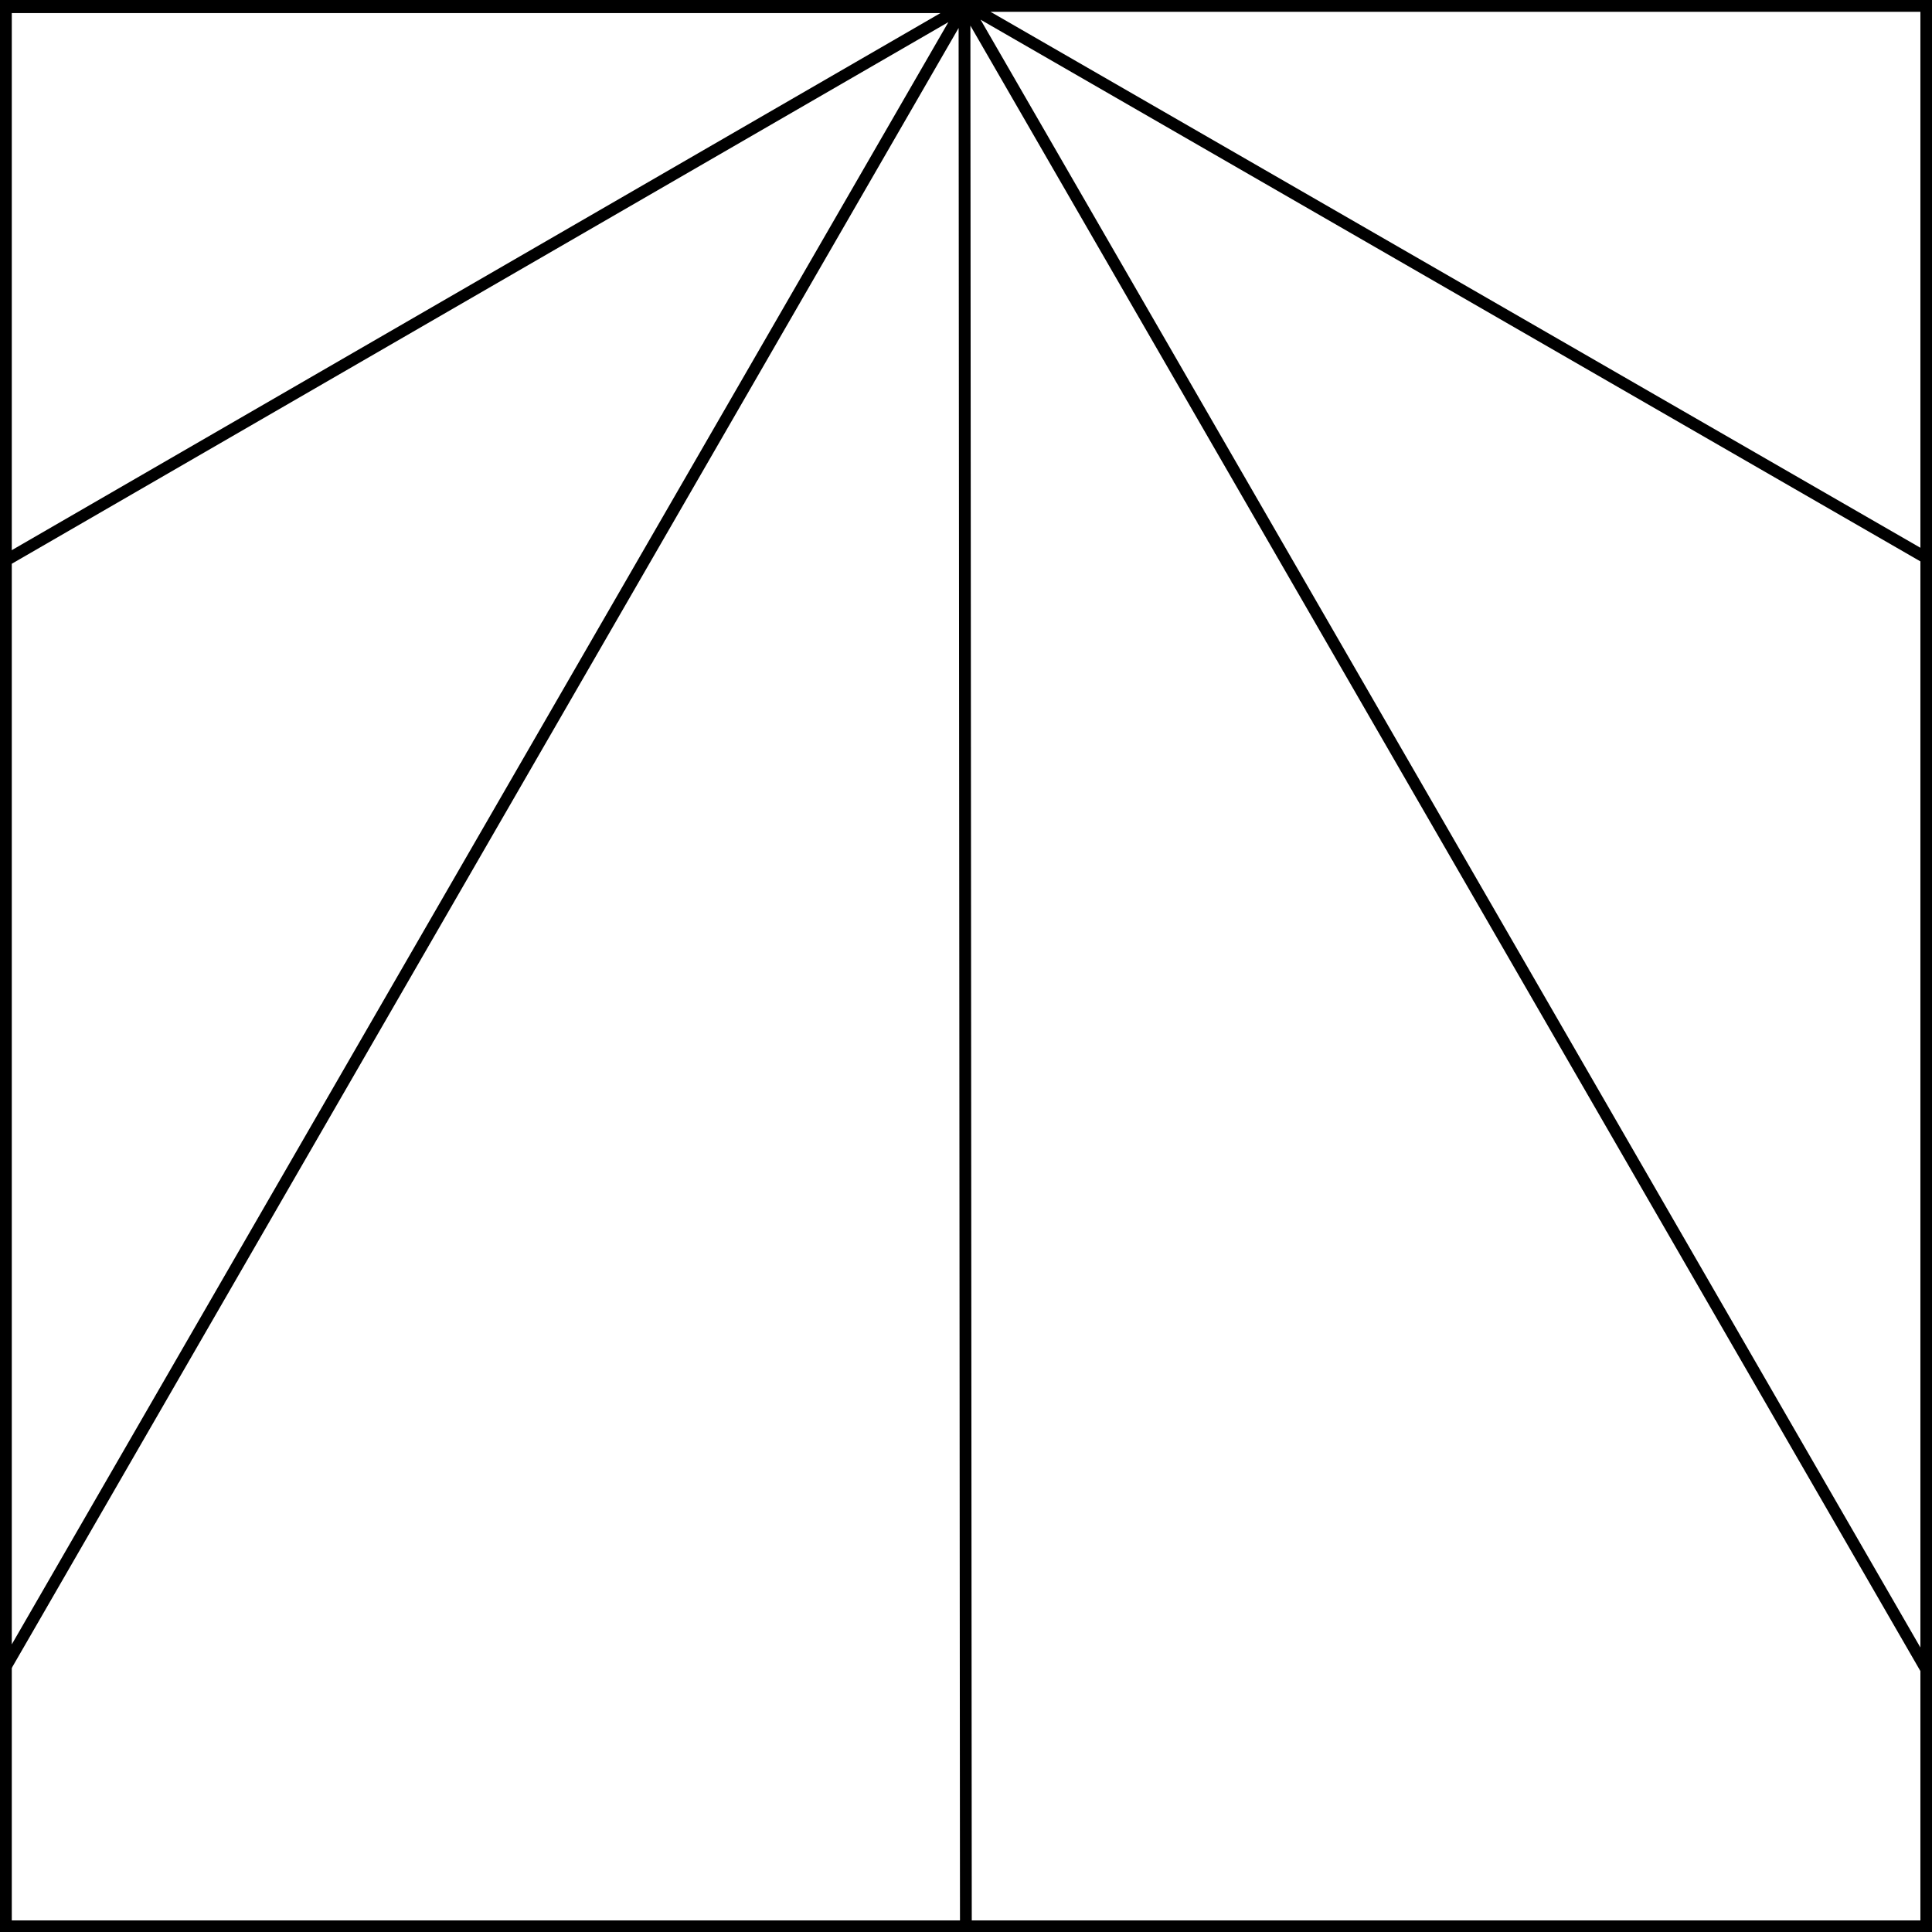
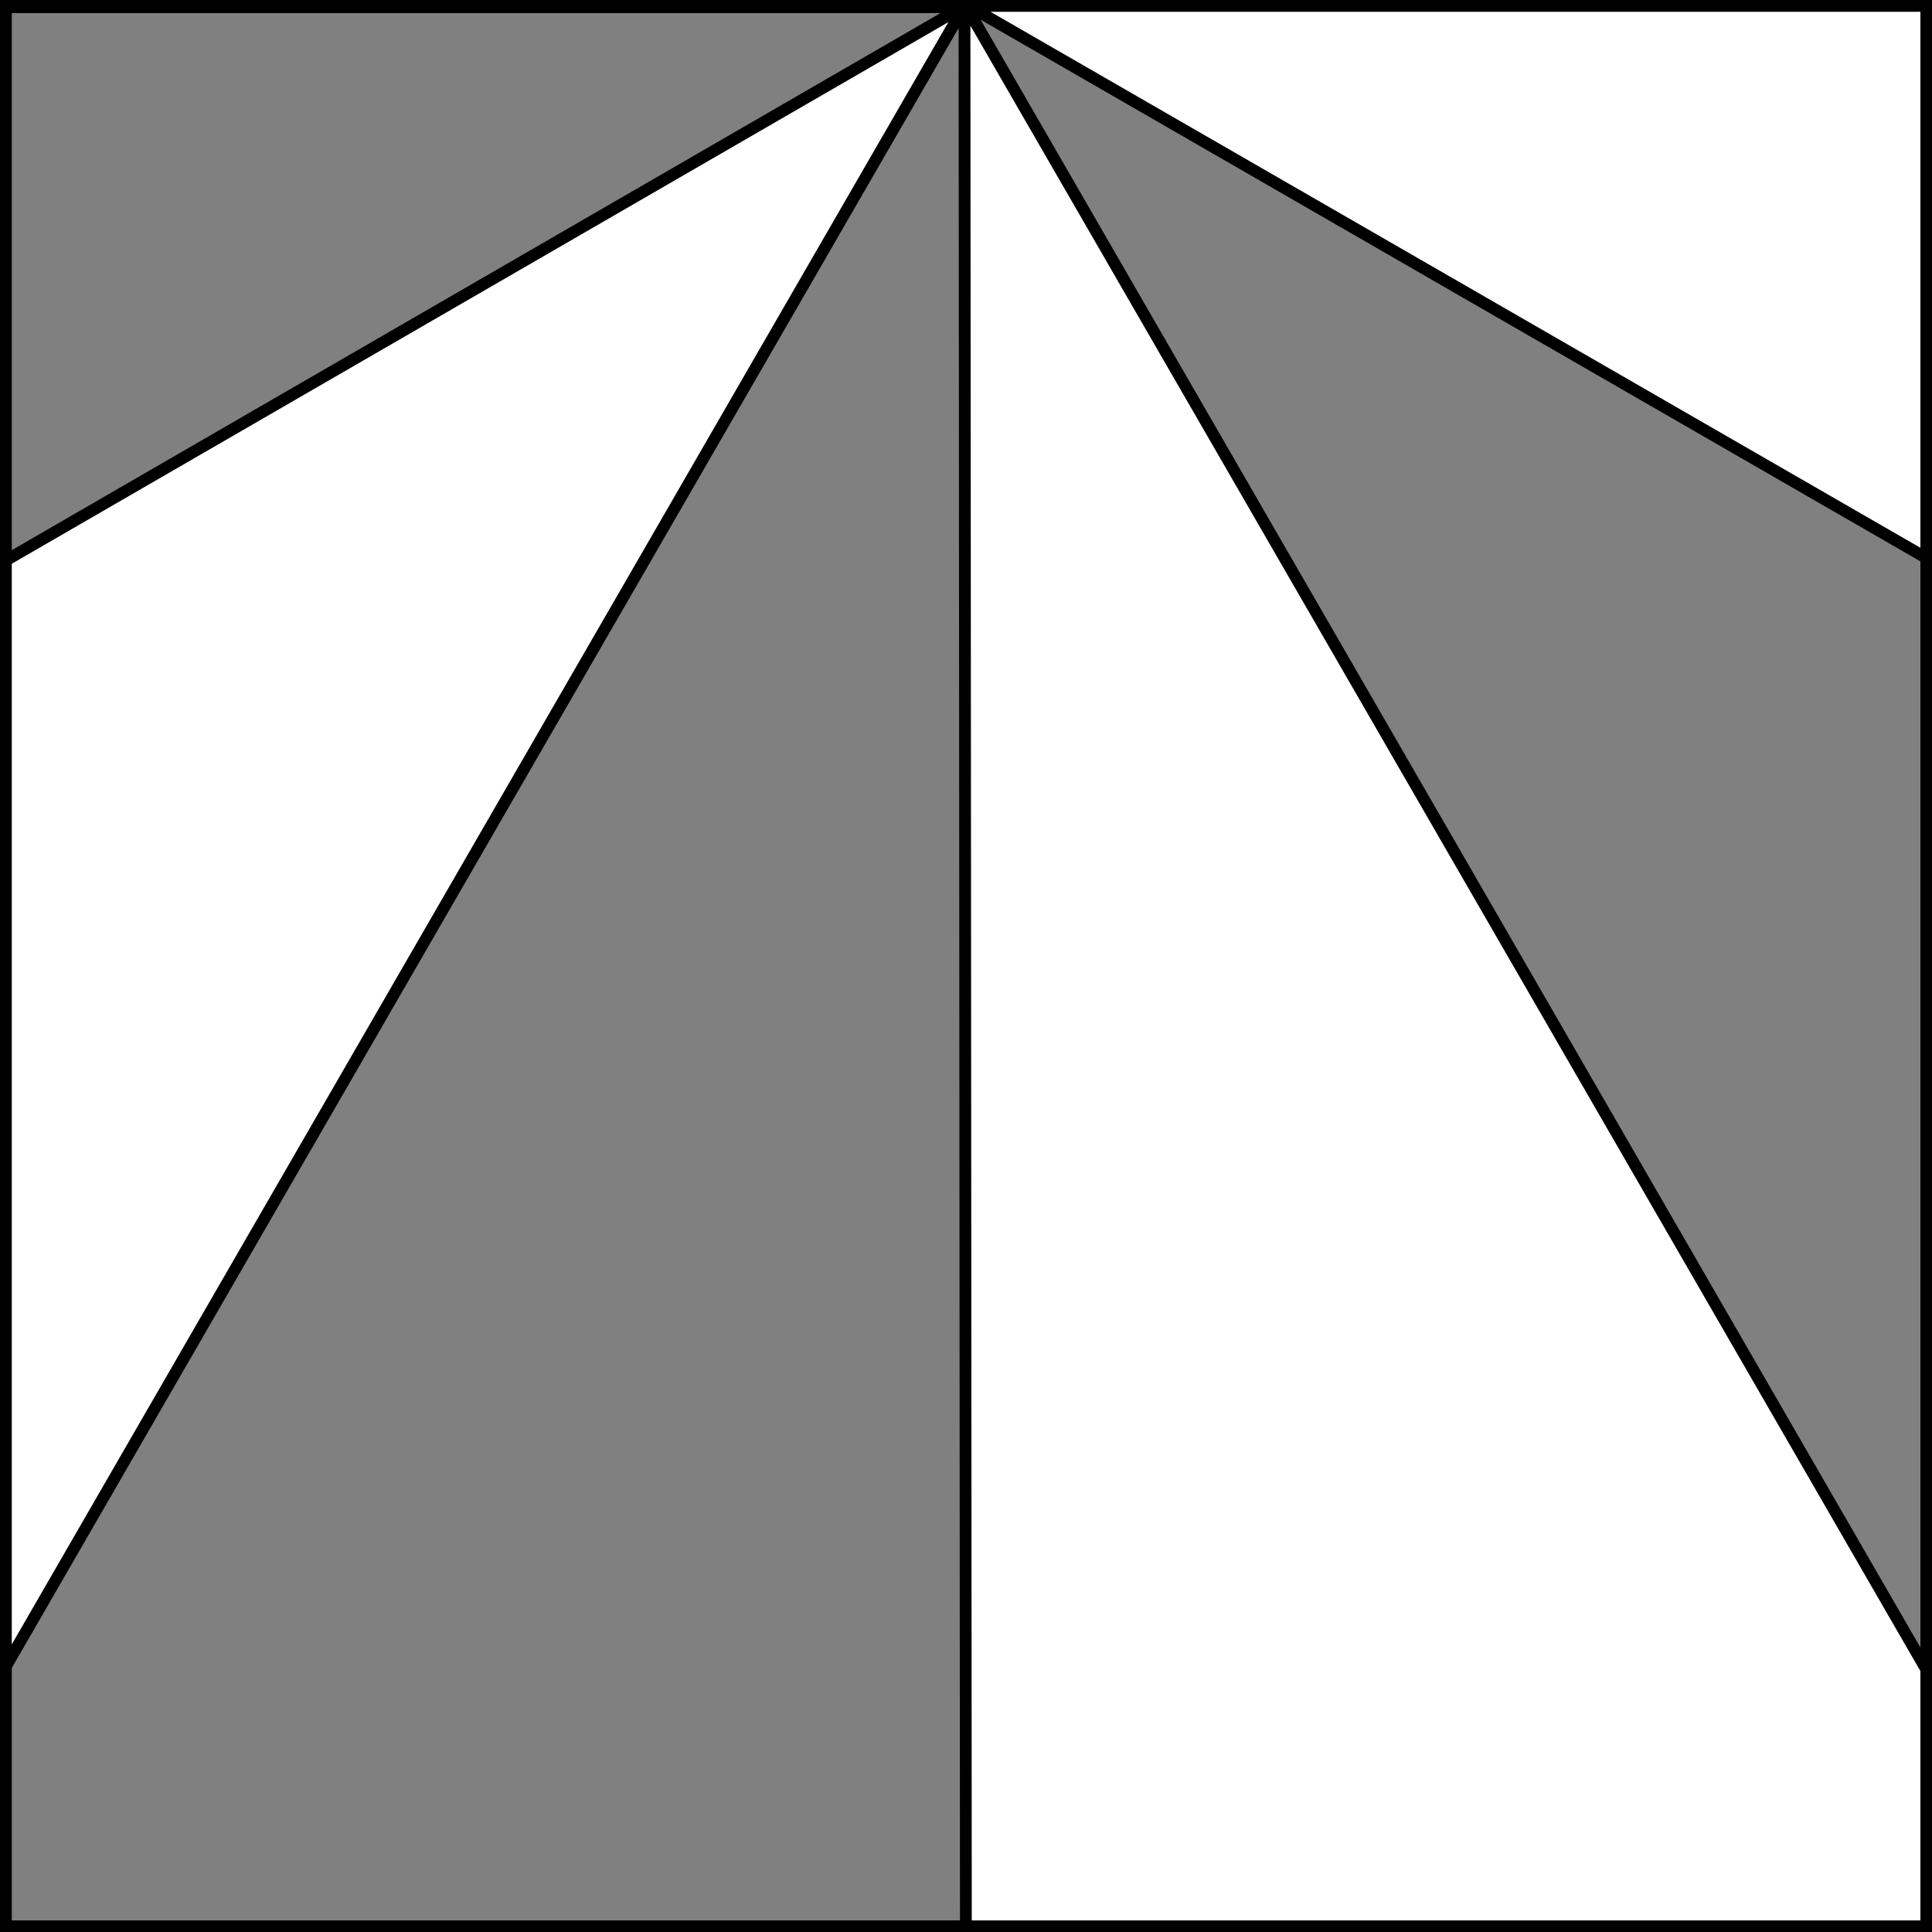
<svg xmlns="http://www.w3.org/2000/svg" version="1.1" viewBox="425.5 65.5 327.938 327.938" width="327.938" height="327.938">
  <rect x="425.5" y="65.5" width="327.938" height="327.938" fill="#808080" stroke="none" />
  <defs>
    <clipPath id="artboard_clip_path">
      <path d="M 425.5 65.5 L 753.438 65.5 L 753.438 393.438 L 425.5 393.438 Z" />
    </clipPath>
  </defs>
  <g id="Gyronny_of_6_From_Chief" stroke="none" stroke-opacity="1" fill-opacity="1" stroke-dasharray="none" fill="none">
    <title>Gyronny of 6 From Chief</title>
    <g id="Fields_Master_layer" clip-path="url(#artboard_clip_path)">
      <title>Master layer</title>
      <g id="Graphic_4">
-         <rect x="426.5" y="66.5" width="325.969" height="325.969" fill="#FFFFFF" />
        <rect x="426.5" y="66.5" width="325.969" height="325.969" stroke="black" stroke-linecap="round" stroke-linejoin="miter" stroke-width="2" />
      </g>
    </g>
    <g id="Gyronny_of_6_From_Chief_Layer_3" clip-path="url(#artboard_clip_path)">
      <title>Layer 3</title>
      <g id="Graphic_3">
        <path d="M 426.5 66.724 L 588.859 66.724 L 588.471 66.5 L 426.5 66.5 Z M 589.888 66.5 L 752.469 160.21 L 752.469 66.5 Z M 426.5 348.346 L 589.213 66.519 L 426.5 160.618 Z M 588.494 66.5 L 588.505 66.519 L 588.505 66.5 Z M 752.469 348.879 L 589.437 66.5 L 589.213 66.5 L 589.448 392.469 L 752.469 392.469 Z" fill="#FFFFFF" />
        <path d="M 426.5 66.724 L 588.859 66.724 L 588.471 66.5 L 426.5 66.5 Z M 589.888 66.5 L 752.469 160.21 L 752.469 66.5 Z M 426.5 348.346 L 589.213 66.519 L 426.5 160.618 Z M 588.494 66.5 L 588.505 66.519 L 588.505 66.5 Z M 752.469 348.879 L 589.437 66.5 L 589.213 66.5 L 589.448 392.469 L 752.469 392.469 Z" stroke="black" stroke-linecap="round" stroke-linejoin="round" stroke-width="2" />
      </g>
    </g>
  </g>
</svg>